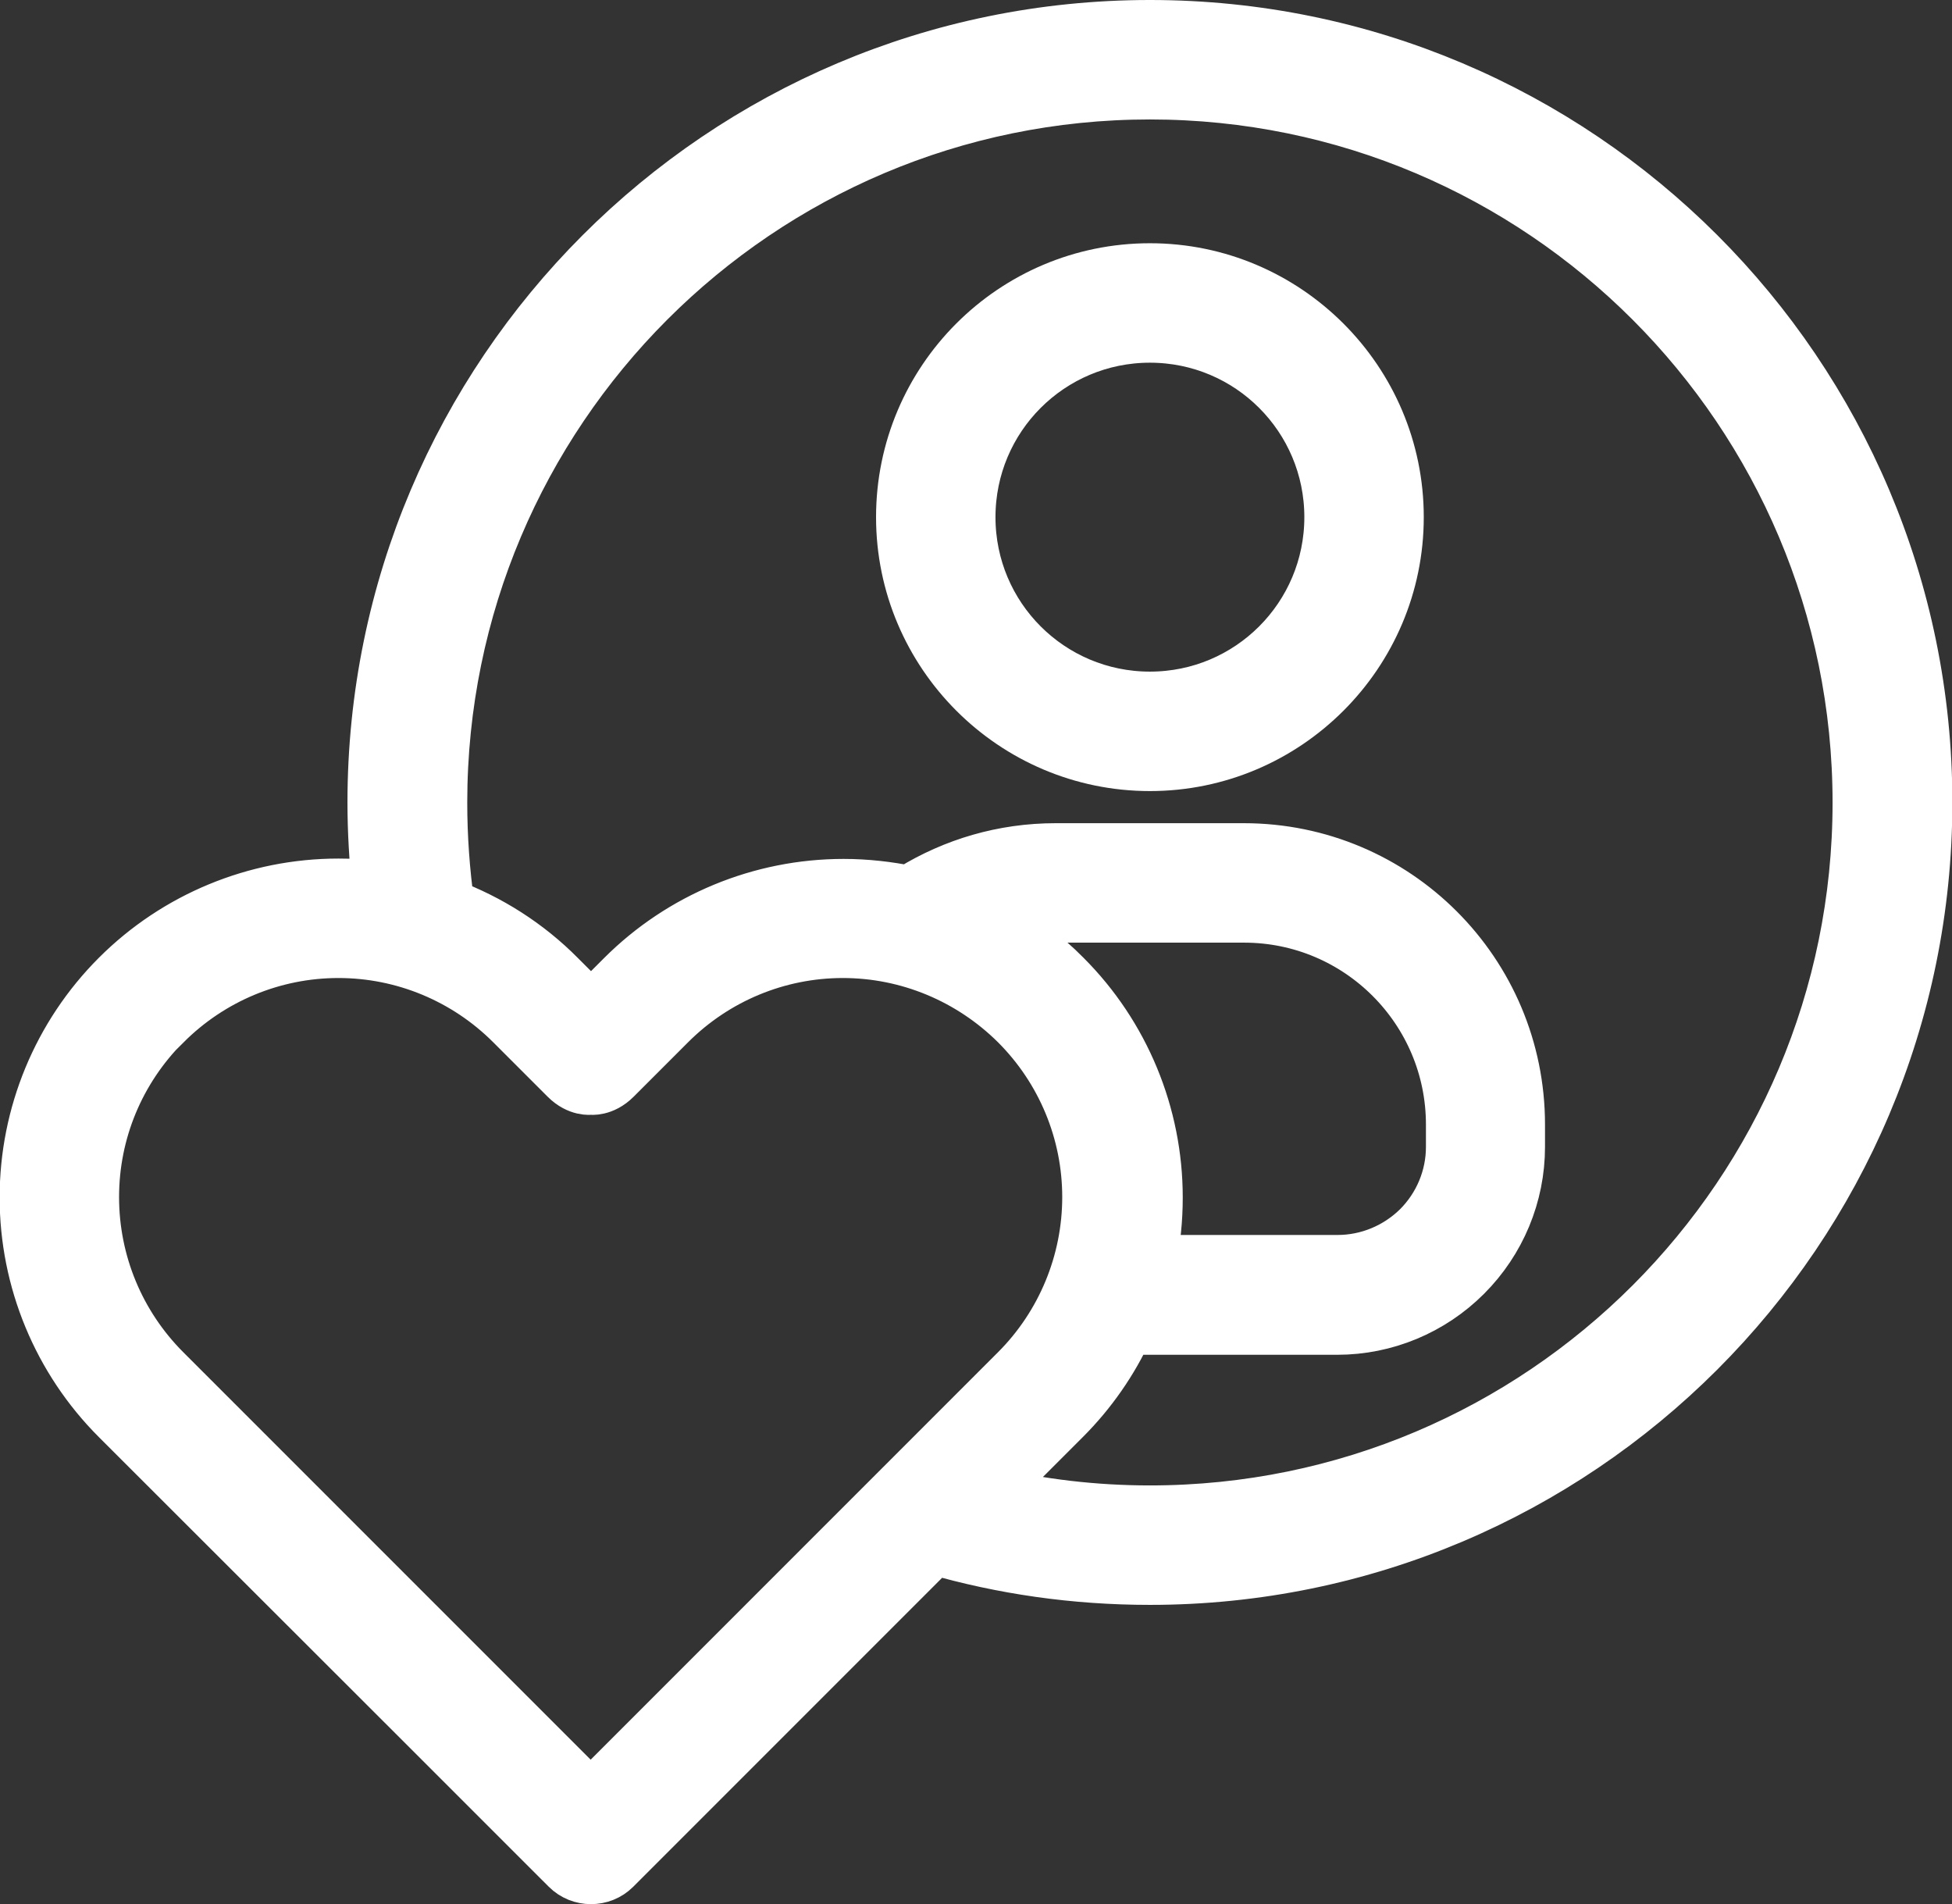
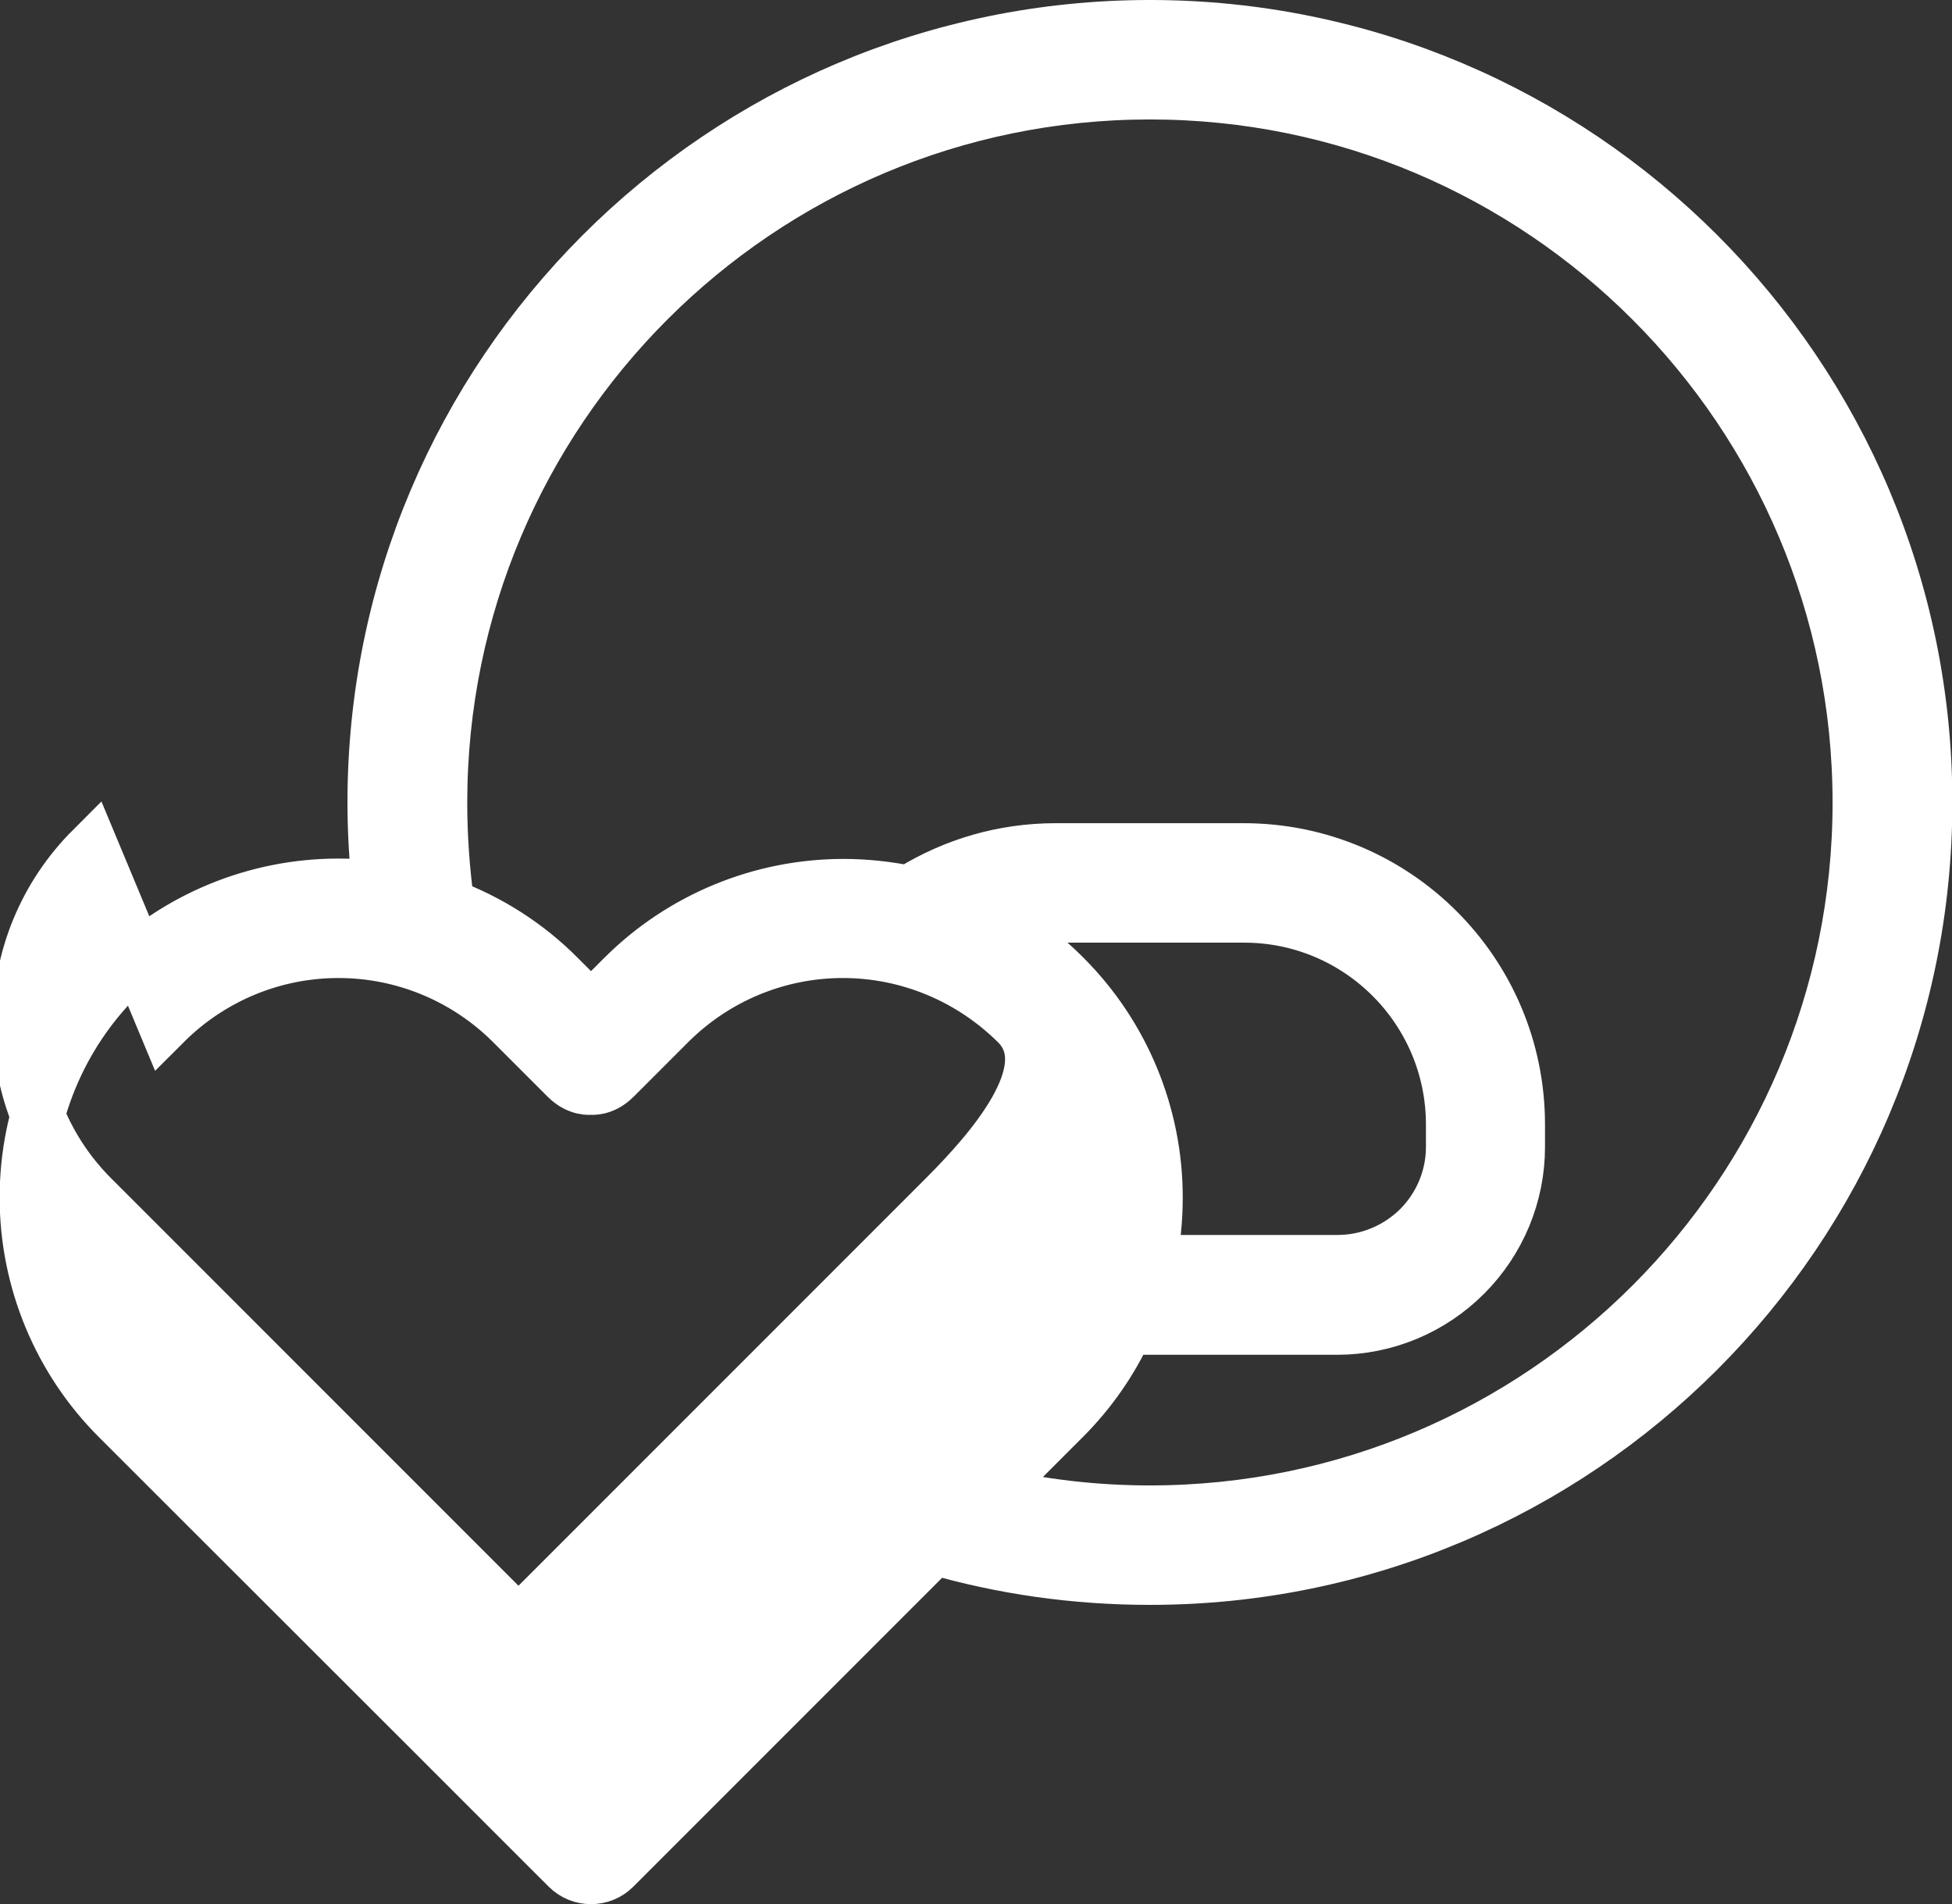
<svg xmlns="http://www.w3.org/2000/svg" id="_Слой_2" data-name="Слой 2" viewBox="0 0 54.1 52.76">
  <rect x="0" y="0" width="54.1" height="52.76" fill="#333333" stroke="none" />
  <defs>
    <style> .cls-1 { fill: #fff; fill-rule: evenodd; stroke: #fff; stroke-miterlimit: 10; stroke-width: 1.5px; } </style>
  </defs>
  <g id="_Слой_2-2" data-name=" Слой 2">
    <g>
-       <path class="cls-1" d="M31.87,7.49c-3.78,0-6.84,3.07-6.84,6.84s3.07,6.84,6.84,6.84,6.84-3.07,6.84-6.84-3.07-6.84-6.84-6.84ZM31.87,9.3c2.78,0,5.03,2.25,5.03,5.03s-2.25,5.03-5.03,5.03-5.03-2.25-5.03-5.03,2.25-5.03,5.03-5.03Z" />
-       <path class="cls-1" d="M10.51,24.61c-.37-.05-.75-.07-1.13-.07-2.29,0-4.49.91-6.11,2.53h0c-1.62,1.62-2.53,3.82-2.53,6.11s.91,4.49,2.53,6.11c5.28,5.27,12.47,12.46,12.47,12.46.35.35.93.35,1.28,0l8.87-8.87c1.9.55,3.9.84,5.98.84,11.86,0,21.49-9.63,21.49-21.49S43.73.75,31.87.75,10.38,10.38,10.38,22.24c0,.8.05,1.6.13,2.38ZM4.56,28.35h0c1.28-1.28,3.01-2,4.82-2s3.54.72,4.82,2c.8.8,1.4,1.4,1.51,1.51.33.33.66.28.66.28h0s.33.05.66-.28c.11-.11.71-.71,1.51-1.51,1.28-1.28,3.01-2,4.82-2s3.54.72,4.83,2c0,0,.17.17,0,0,1.28,1.28,2,3.01,2,4.82s-.72,3.55-2,4.83l-11.82,11.82-11.82-11.82c-1.28-1.28-2-3.01-2-4.83s.72-3.54,2-4.82ZM27.38,41.39c1.44.34,2.94.52,4.49.52,10.86,0,19.67-8.81,19.67-19.67S42.73,2.56,31.87,2.56,12.2,11.38,12.2,22.24c0,.97.07,1.92.2,2.85,1.15.43,2.21,1.1,3.09,1.99l.89.89.89-.89c1.62-1.62,3.82-2.53,6.11-2.53.62,0,1.23.07,1.82.19.03-.02.06-.04.09-.06,1.16-.71,2.51-1.12,3.97-1.12h5.21c4.2,0,7.6,3.4,7.6,7.6v.62c0,1.33-.53,2.6-1.47,3.54-.94.94-2.21,1.47-3.54,1.47h-5.84c-.42.92-1.01,1.77-1.74,2.5l-2.11,2.11ZM31.83,34.97h5.24c.85,0,1.66-.34,2.26-.93.6-.6.94-1.41.94-2.26v-.62c0-3.19-2.59-5.79-5.79-5.79h-5.21c-.59,0-1.16.09-1.69.25.7.39,1.35.87,1.92,1.45h0c1.62,1.62,2.53,3.82,2.53,6.11,0,.61-.06,1.21-.19,1.79Z" />
+       <path class="cls-1" d="M10.51,24.61c-.37-.05-.75-.07-1.13-.07-2.29,0-4.49.91-6.11,2.53h0c-1.62,1.62-2.53,3.82-2.53,6.11s.91,4.49,2.53,6.11c5.28,5.27,12.47,12.46,12.47,12.46.35.35.93.35,1.28,0l8.87-8.87c1.9.55,3.9.84,5.98.84,11.86,0,21.49-9.63,21.49-21.49S43.73.75,31.87.75,10.38,10.38,10.38,22.24c0,.8.05,1.6.13,2.38ZM4.56,28.35h0c1.28-1.28,3.01-2,4.82-2s3.54.72,4.82,2c.8.8,1.4,1.4,1.51,1.51.33.33.66.28.66.28h0s.33.05.66-.28c.11-.11.71-.71,1.51-1.51,1.28-1.28,3.01-2,4.82-2s3.54.72,4.83,2s-.72,3.55-2,4.83l-11.82,11.82-11.82-11.82c-1.28-1.28-2-3.01-2-4.83s.72-3.54,2-4.82ZM27.38,41.39c1.44.34,2.94.52,4.49.52,10.86,0,19.67-8.81,19.67-19.67S42.73,2.56,31.87,2.56,12.2,11.38,12.2,22.24c0,.97.07,1.92.2,2.85,1.15.43,2.21,1.1,3.09,1.99l.89.89.89-.89c1.62-1.62,3.82-2.53,6.11-2.53.62,0,1.23.07,1.82.19.03-.02.06-.04.09-.06,1.16-.71,2.51-1.12,3.97-1.12h5.21c4.2,0,7.6,3.4,7.6,7.6v.62c0,1.33-.53,2.6-1.47,3.54-.94.94-2.21,1.47-3.54,1.47h-5.84c-.42.92-1.01,1.77-1.74,2.5l-2.11,2.11ZM31.83,34.97h5.24c.85,0,1.66-.34,2.26-.93.6-.6.94-1.41.94-2.26v-.62c0-3.19-2.59-5.79-5.79-5.79h-5.21c-.59,0-1.16.09-1.69.25.7.39,1.35.87,1.92,1.45h0c1.62,1.62,2.53,3.82,2.53,6.11,0,.61-.06,1.21-.19,1.79Z" />
    </g>
  </g>
</svg>